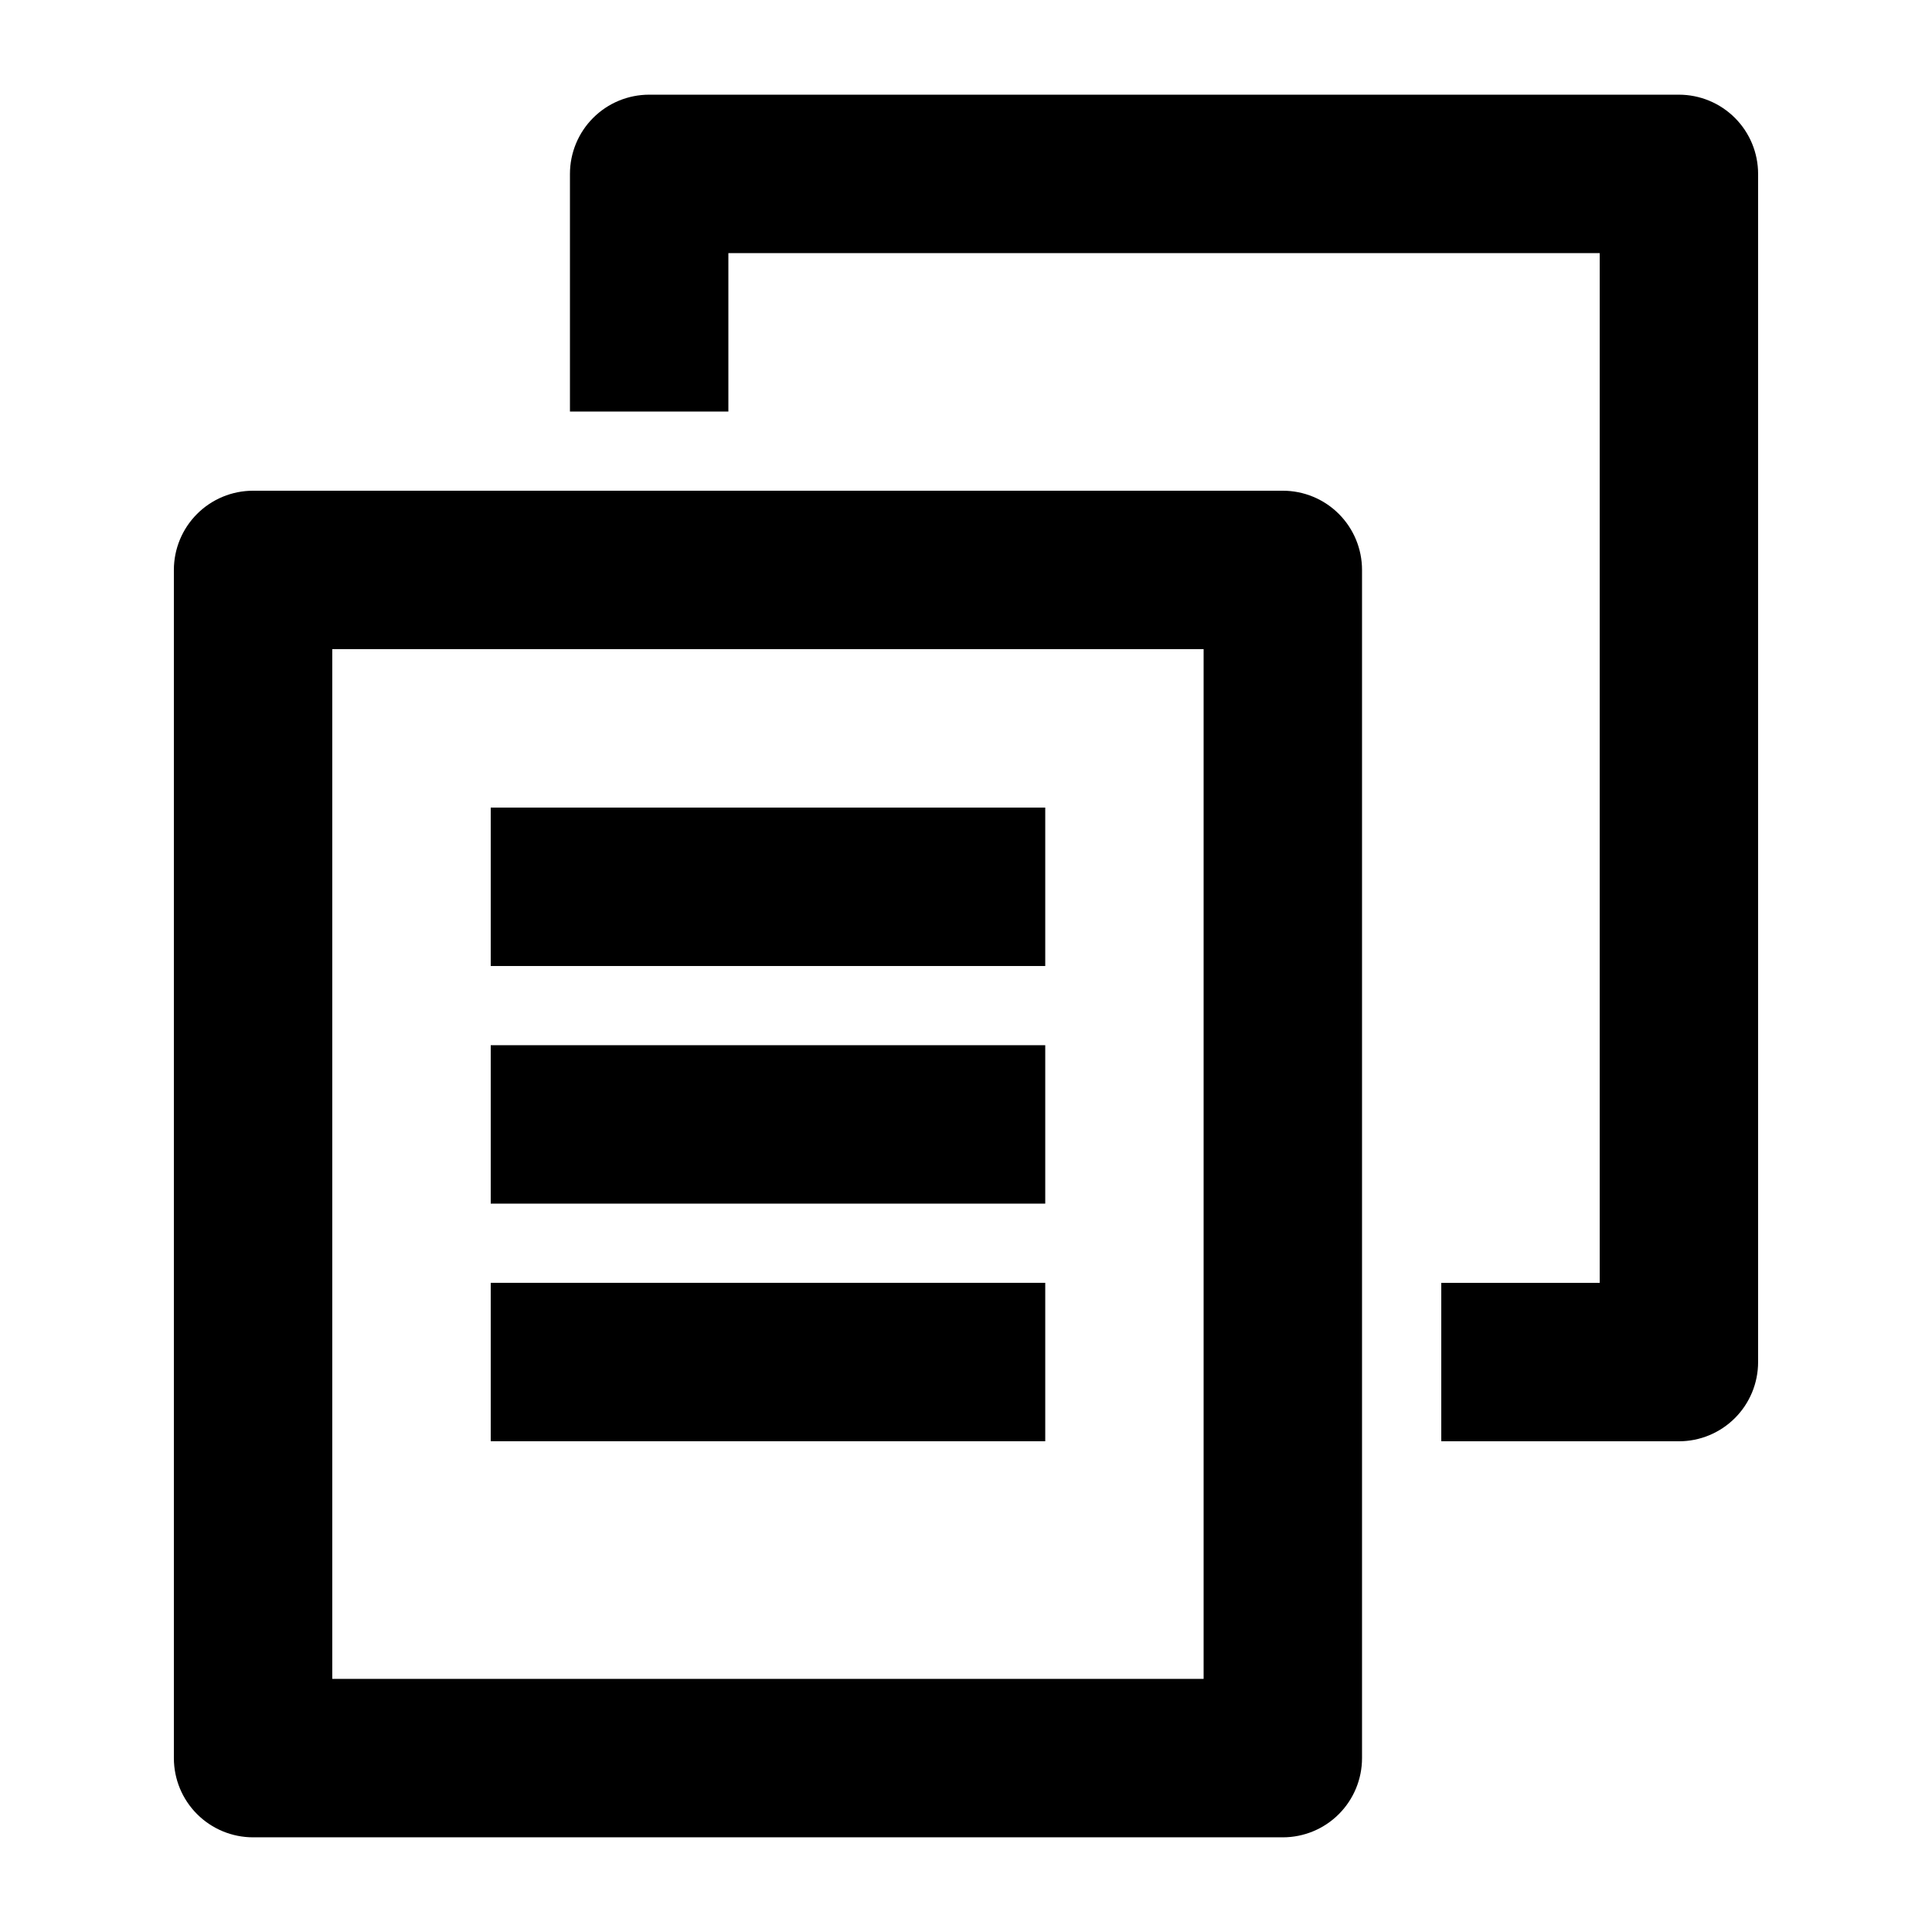
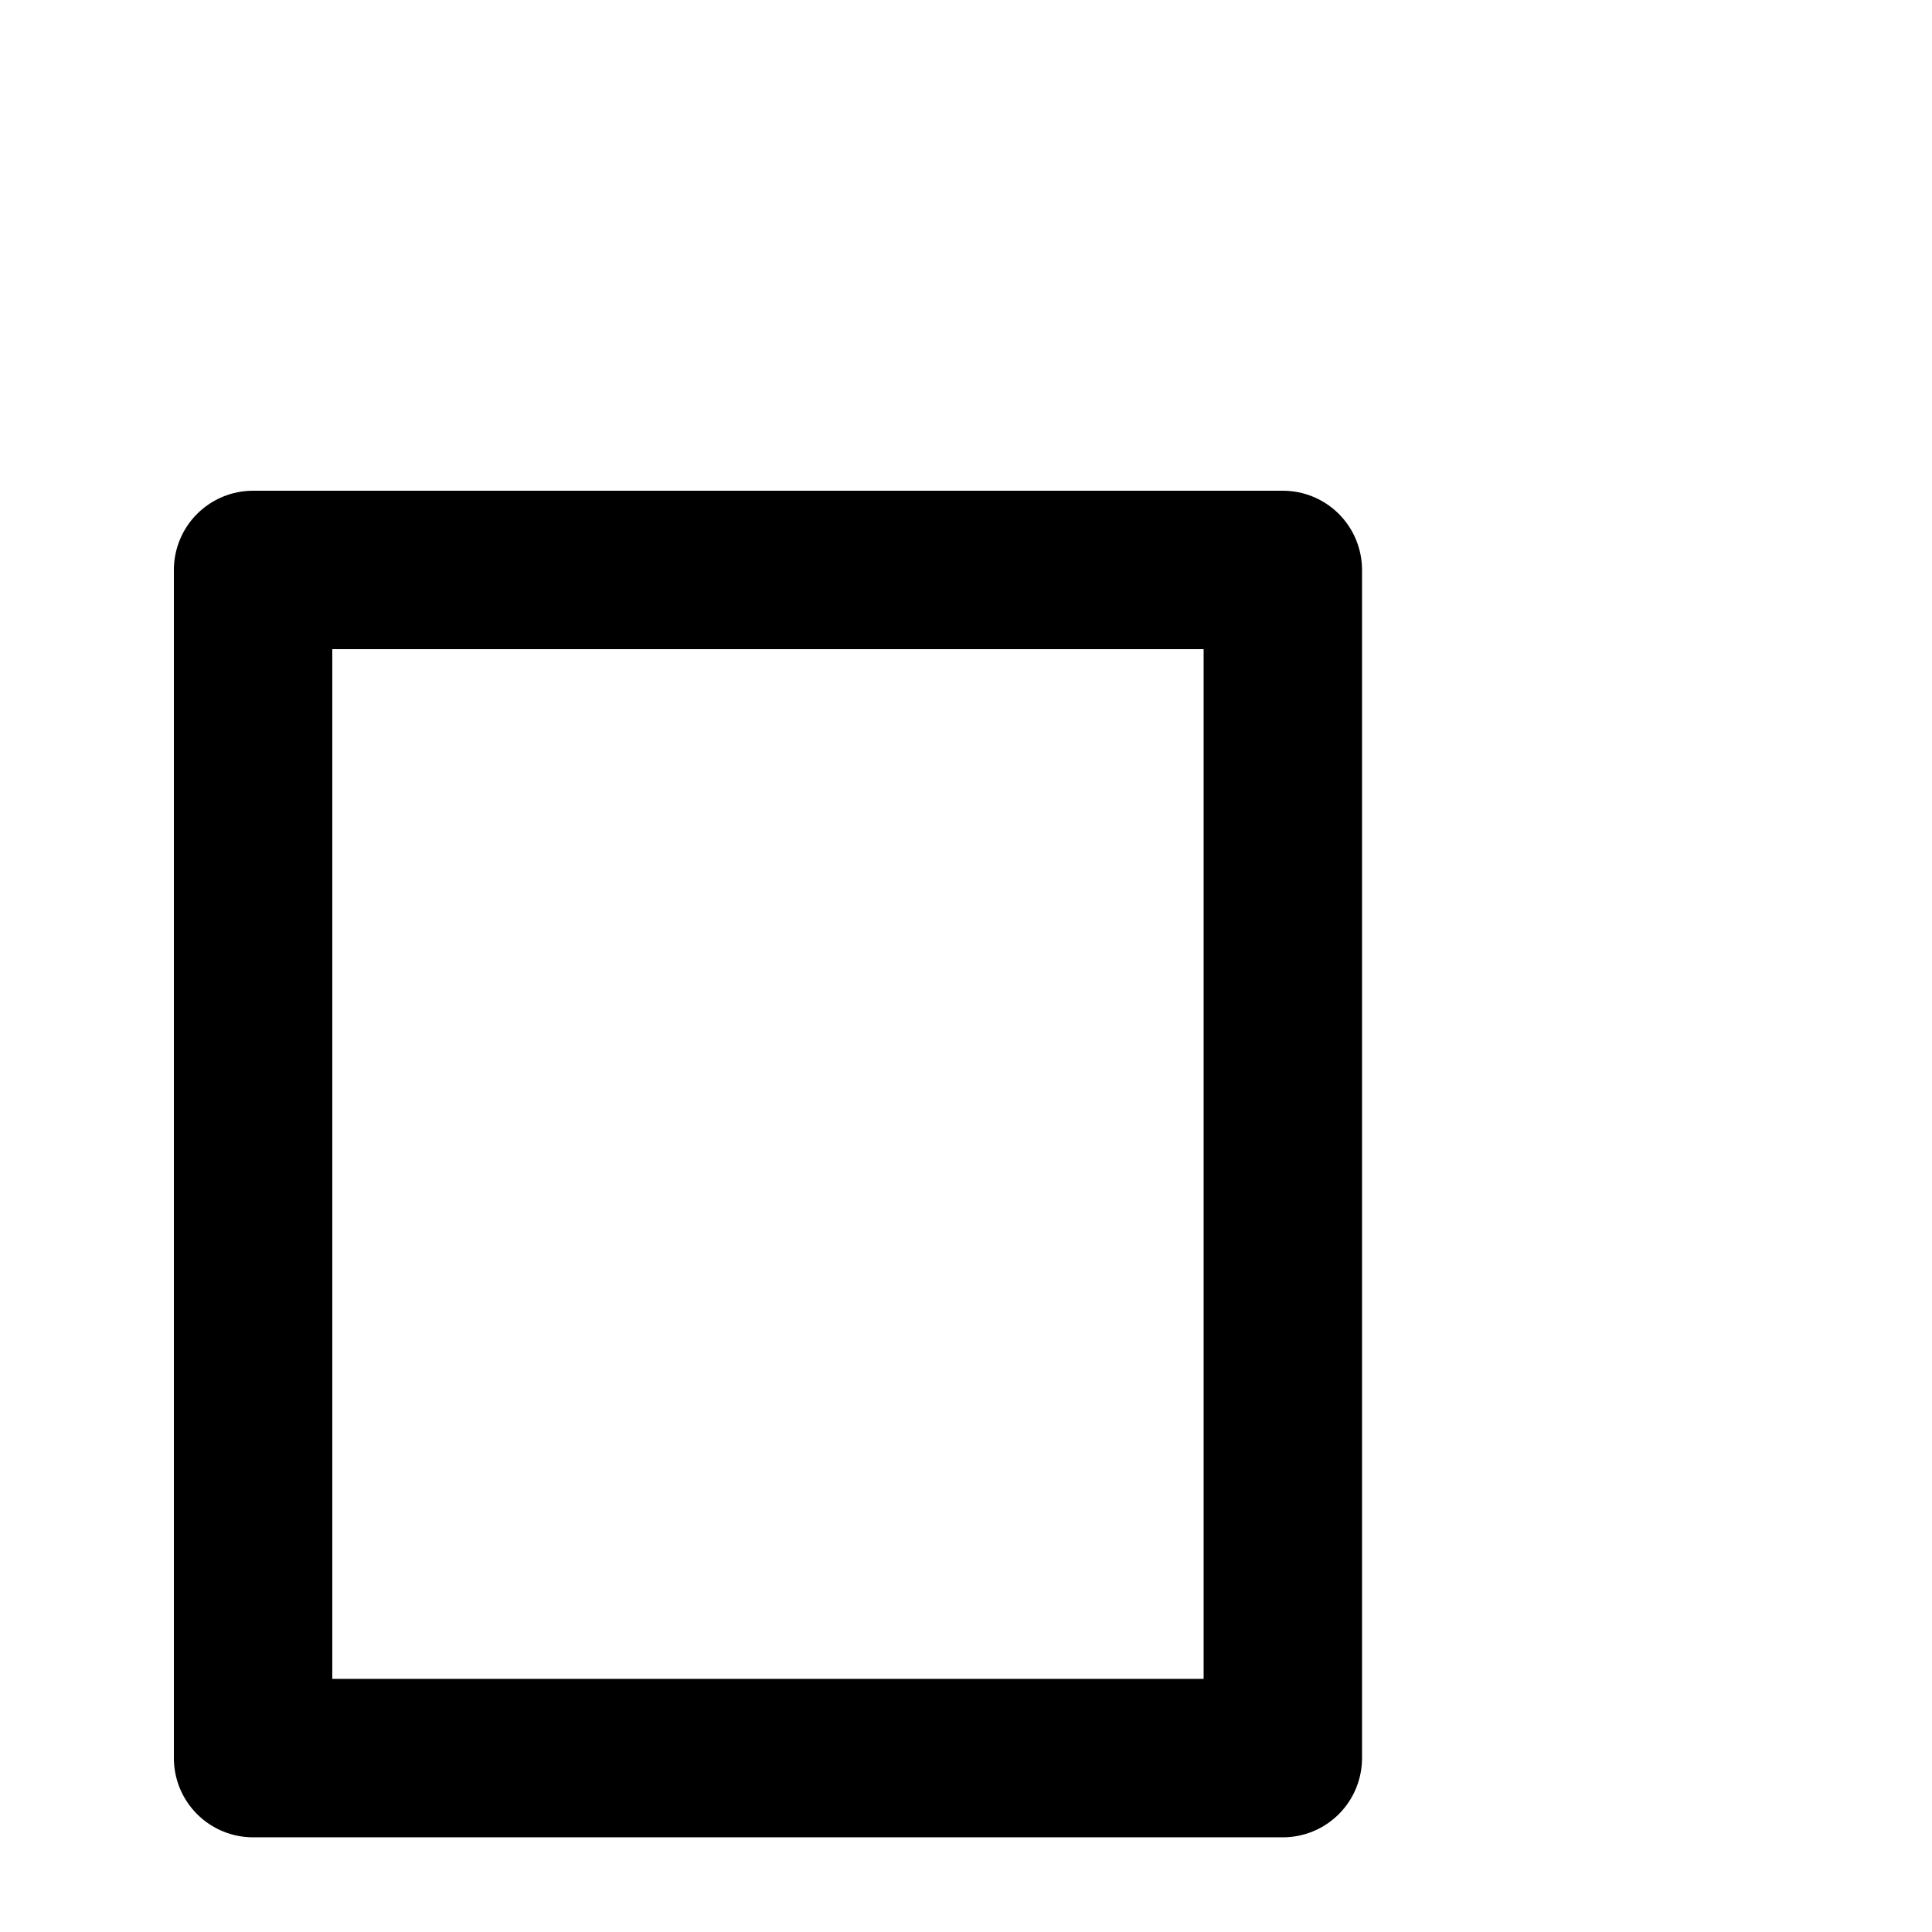
<svg xmlns="http://www.w3.org/2000/svg" fill="#000000" width="800px" height="800px" version="1.1" viewBox="144 144 512 512">
  <g>
    <path d="m483.96 630.91h-272.89c-5.566 0-10.906-2.211-14.844-6.148s-6.148-9.273-6.148-14.844v-314.88c0-5.566 2.211-10.906 6.148-14.844s9.277-6.148 14.844-6.148h272.89c5.57 0 10.91 2.211 14.844 6.148 3.938 3.938 6.148 9.277 6.148 14.844v314.88c0 5.57-2.211 10.906-6.148 14.844-3.934 3.938-9.273 6.148-14.844 6.148zm-251.9-41.984h230.91v-272.89h-230.91z" />
-     <path d="m588.93 525.95h-62.977v-41.984h41.984v-272.89h-230.91v41.984h-41.984v-62.977c0-5.566 2.211-10.906 6.148-14.844s9.273-6.148 14.844-6.148h272.89c5.57 0 10.906 2.211 14.844 6.148s6.148 9.277 6.148 14.844v314.88c0 5.57-2.211 10.91-6.148 14.844-3.938 3.938-9.273 6.148-14.844 6.148z" />
-     <path d="m274.05 358.02h146.95v41.984h-146.95z" />
-     <path d="m274.05 420.99h146.95v41.984h-146.95z" />
-     <path d="m274.05 483.96h146.95v41.984h-146.95z" />
  </g>
</svg>